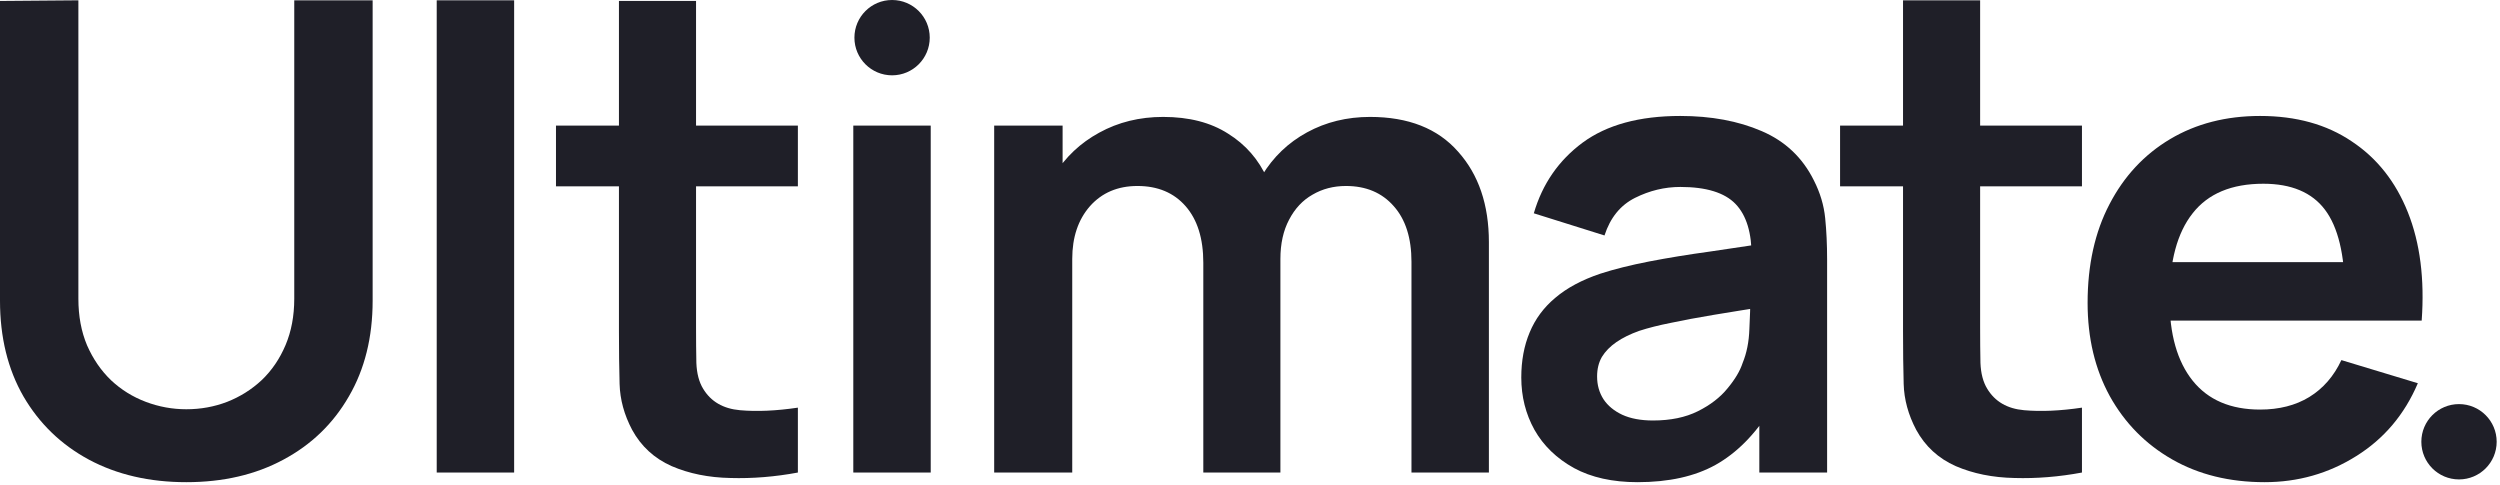
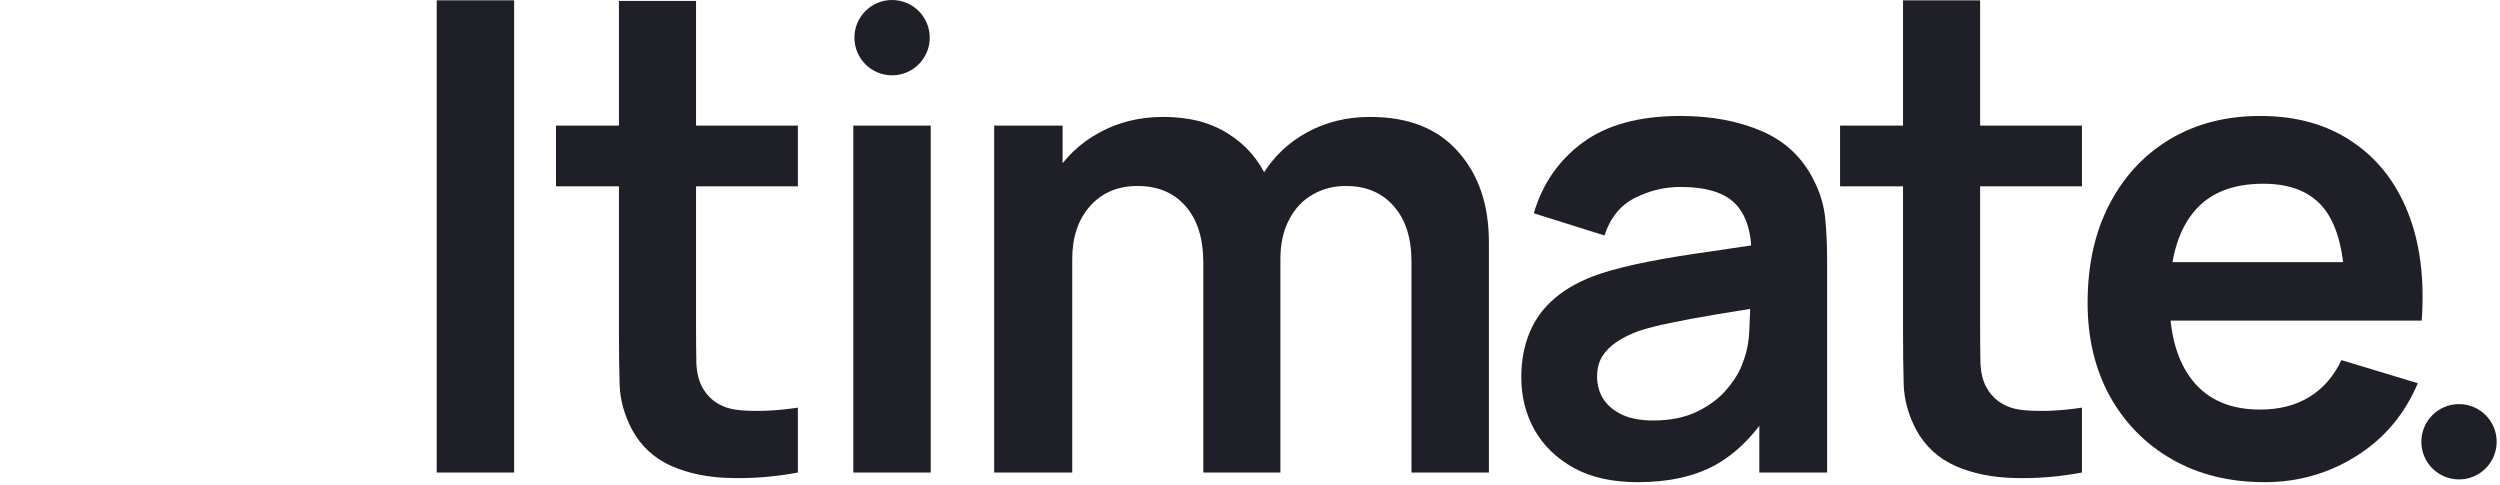
<svg xmlns="http://www.w3.org/2000/svg" width="619" height="120" viewBox="0 0 619 120" fill="none">
-   <path d="M46.133 119.386C37.013 119.386 28.979 117.53 22.032 113.818C15.139 110.106 9.73 104.883 5.806 98.149C1.935 91.415 0 83.514 0 74.446V0.236L19.408 0.077V73.969C19.408 78.264 20.123 82.109 21.555 85.502C23.04 88.896 25.029 91.786 27.521 94.172C30.013 96.505 32.876 98.281 36.111 99.501C39.346 100.721 42.686 101.331 46.133 101.331C49.686 101.331 53.053 100.721 56.235 99.501C59.469 98.228 62.333 96.426 64.825 94.093C67.317 91.706 69.279 88.816 70.711 85.423C72.142 82.029 72.858 78.211 72.858 73.969V0.077H92.266V74.446C92.266 83.514 90.304 91.415 86.38 98.149C82.509 104.883 77.1 110.106 70.154 113.818C63.261 117.53 55.254 119.386 46.133 119.386Z" fill="#1F1F28" />
-   <path d="M108.131 117V0.077H127.3V117H108.131Z" fill="#1F1F28" />
+   <path d="M108.131 117V0.077H127.3V117Z" fill="#1F1F28" />
  <path d="M197.555 117C191.881 118.06 186.313 118.511 180.851 118.352C175.443 118.246 170.591 117.265 166.295 115.409C162 113.5 158.739 110.504 156.512 106.421C154.55 102.709 153.516 98.918 153.41 95.047C153.304 91.176 153.251 86.801 153.251 81.923V0.236H172.34V80.809C172.34 84.256 172.367 87.278 172.42 89.877C172.526 92.475 173.083 94.596 174.09 96.24C175.999 99.422 179.048 101.198 183.237 101.569C187.427 101.94 192.199 101.728 197.555 100.933V117ZM137.661 46.13V31.097H197.555V46.13H137.661Z" fill="#1F1F28" />
  <path d="M211.277 117V31.097H230.446V74.049V117H211.277Z" fill="#1F1F28" />
  <path d="M349.481 117V64.822C349.481 58.936 348.023 54.349 345.106 51.062C342.19 47.721 338.239 46.05 333.255 46.05C330.179 46.05 327.422 46.766 324.983 48.198C322.544 49.577 320.608 51.645 319.176 54.402C317.745 57.106 317.029 60.341 317.029 64.106L308.518 59.095C308.465 53.156 309.791 47.933 312.495 43.426C315.252 38.865 318.964 35.313 323.631 32.767C328.297 30.222 333.494 28.949 339.22 28.949C348.712 28.949 355.977 31.813 361.014 37.54C366.105 43.214 368.65 50.69 368.65 59.97V117H349.481ZM246.159 117V31.097H263.101V57.743H265.487V117H246.159ZM297.939 117V65.061C297.939 59.069 296.481 54.402 293.565 51.062C290.648 47.721 286.671 46.05 281.634 46.05C276.755 46.05 272.831 47.721 269.862 51.062C266.945 54.402 265.487 58.75 265.487 64.106L256.897 58.379C256.897 52.811 258.275 47.8 261.033 43.346C263.79 38.892 267.502 35.392 272.168 32.847C276.888 30.249 282.164 28.949 287.997 28.949C294.413 28.949 299.769 30.328 304.064 33.086C308.412 35.79 311.647 39.502 313.768 44.221C315.942 48.887 317.029 54.163 317.029 60.05V117H297.939Z" fill="#1F1F28" />
  <path d="M405.463 119.386C399.259 119.386 394.01 118.219 389.714 115.886C385.419 113.5 382.158 110.345 379.931 106.421C377.757 102.497 376.67 98.175 376.67 93.456C376.67 89.32 377.359 85.608 378.738 82.321C380.117 78.98 382.238 76.117 385.101 73.73C387.965 71.291 391.676 69.303 396.237 67.765C399.683 66.651 403.713 65.644 408.327 64.742C412.993 63.841 418.031 63.019 423.439 62.277C428.901 61.481 434.601 60.633 440.54 59.731L433.7 63.629C433.753 57.69 432.427 53.315 429.723 50.505C427.019 47.694 422.458 46.289 416.042 46.289C412.171 46.289 408.433 47.191 404.827 48.993C401.221 50.796 398.702 53.898 397.271 58.3L379.772 52.811C381.893 45.547 385.923 39.714 391.862 35.313C397.854 30.911 405.914 28.711 416.042 28.711C423.678 28.711 430.386 29.957 436.166 32.449C441.999 34.941 446.32 39.025 449.131 44.698C450.668 47.721 451.596 50.823 451.914 54.004C452.233 57.133 452.392 60.553 452.392 64.265V117H435.609V98.388L438.393 101.41C434.522 107.614 429.988 112.174 424.791 115.091C419.648 117.954 413.205 119.386 405.463 119.386ZM409.281 104.114C413.629 104.114 417.341 103.346 420.417 101.808C423.492 100.27 425.931 98.388 427.734 96.16C429.59 93.933 430.836 91.839 431.473 89.877C432.48 87.438 433.037 84.654 433.143 81.525C433.302 78.344 433.382 75.772 433.382 73.81L439.268 75.56C433.488 76.461 428.53 77.257 424.394 77.946C420.258 78.635 416.705 79.298 413.735 79.934C410.766 80.518 408.141 81.18 405.861 81.923C403.634 82.718 401.751 83.646 400.214 84.707C398.676 85.767 397.483 86.987 396.634 88.366C395.839 89.744 395.441 91.362 395.441 93.218C395.441 95.339 395.972 97.221 397.032 98.865C398.093 100.456 399.63 101.728 401.645 102.683C403.713 103.637 406.259 104.114 409.281 104.114Z" fill="#1F1F28" />
  <path d="M515.494 117C509.82 118.06 504.252 118.511 498.791 118.352C493.382 118.246 488.53 117.265 484.235 115.409C479.94 113.5 476.679 110.504 474.452 106.421C472.49 102.709 471.456 98.918 471.349 95.047C471.243 91.176 471.19 86.801 471.19 81.923V0.077H490.28V80.809C490.28 84.256 490.306 87.278 490.359 89.877C490.466 92.475 491.022 94.596 492.03 96.24C493.939 99.422 496.988 101.198 501.177 101.569C505.366 101.94 510.138 101.728 515.494 100.933V117ZM455.601 46.13V31.097H515.494V46.13H455.601Z" fill="#1F1F28" />
  <path d="M560.716 119.386C552.02 119.386 544.384 117.504 537.809 113.739C531.233 109.974 526.09 104.751 522.378 98.069C518.719 91.388 516.89 83.699 516.89 75.003C516.89 65.617 518.693 57.478 522.298 50.584C525.904 43.638 530.915 38.256 537.331 34.438C543.748 30.62 551.171 28.711 559.602 28.711C568.511 28.711 576.067 30.805 582.271 34.995C588.528 39.13 593.168 44.99 596.191 52.573C599.213 60.156 600.353 69.091 599.611 79.378H580.601V72.378C580.548 63.045 578.904 56.232 575.669 51.936C572.435 47.641 567.344 45.494 560.398 45.494C552.55 45.494 546.717 47.933 542.899 52.811C539.081 57.637 537.172 64.716 537.172 74.048C537.172 82.745 539.081 89.479 542.899 94.251C546.717 99.024 552.285 101.41 559.602 101.41C564.322 101.41 568.378 100.376 571.772 98.308C575.219 96.187 577.87 93.138 579.726 89.161L598.656 94.888C595.369 102.63 590.278 108.648 583.385 112.943C576.544 117.239 568.988 119.386 560.716 119.386ZM531.127 79.378V64.901H590.225V79.378H531.127Z" fill="#1F1F28" />
  <circle cx="220.879" cy="9.325" r="9.325" fill="#1F1F28" />
  <circle cx="608.85" cy="109.38" r="9.325" fill="#1F1F28" />
</svg>